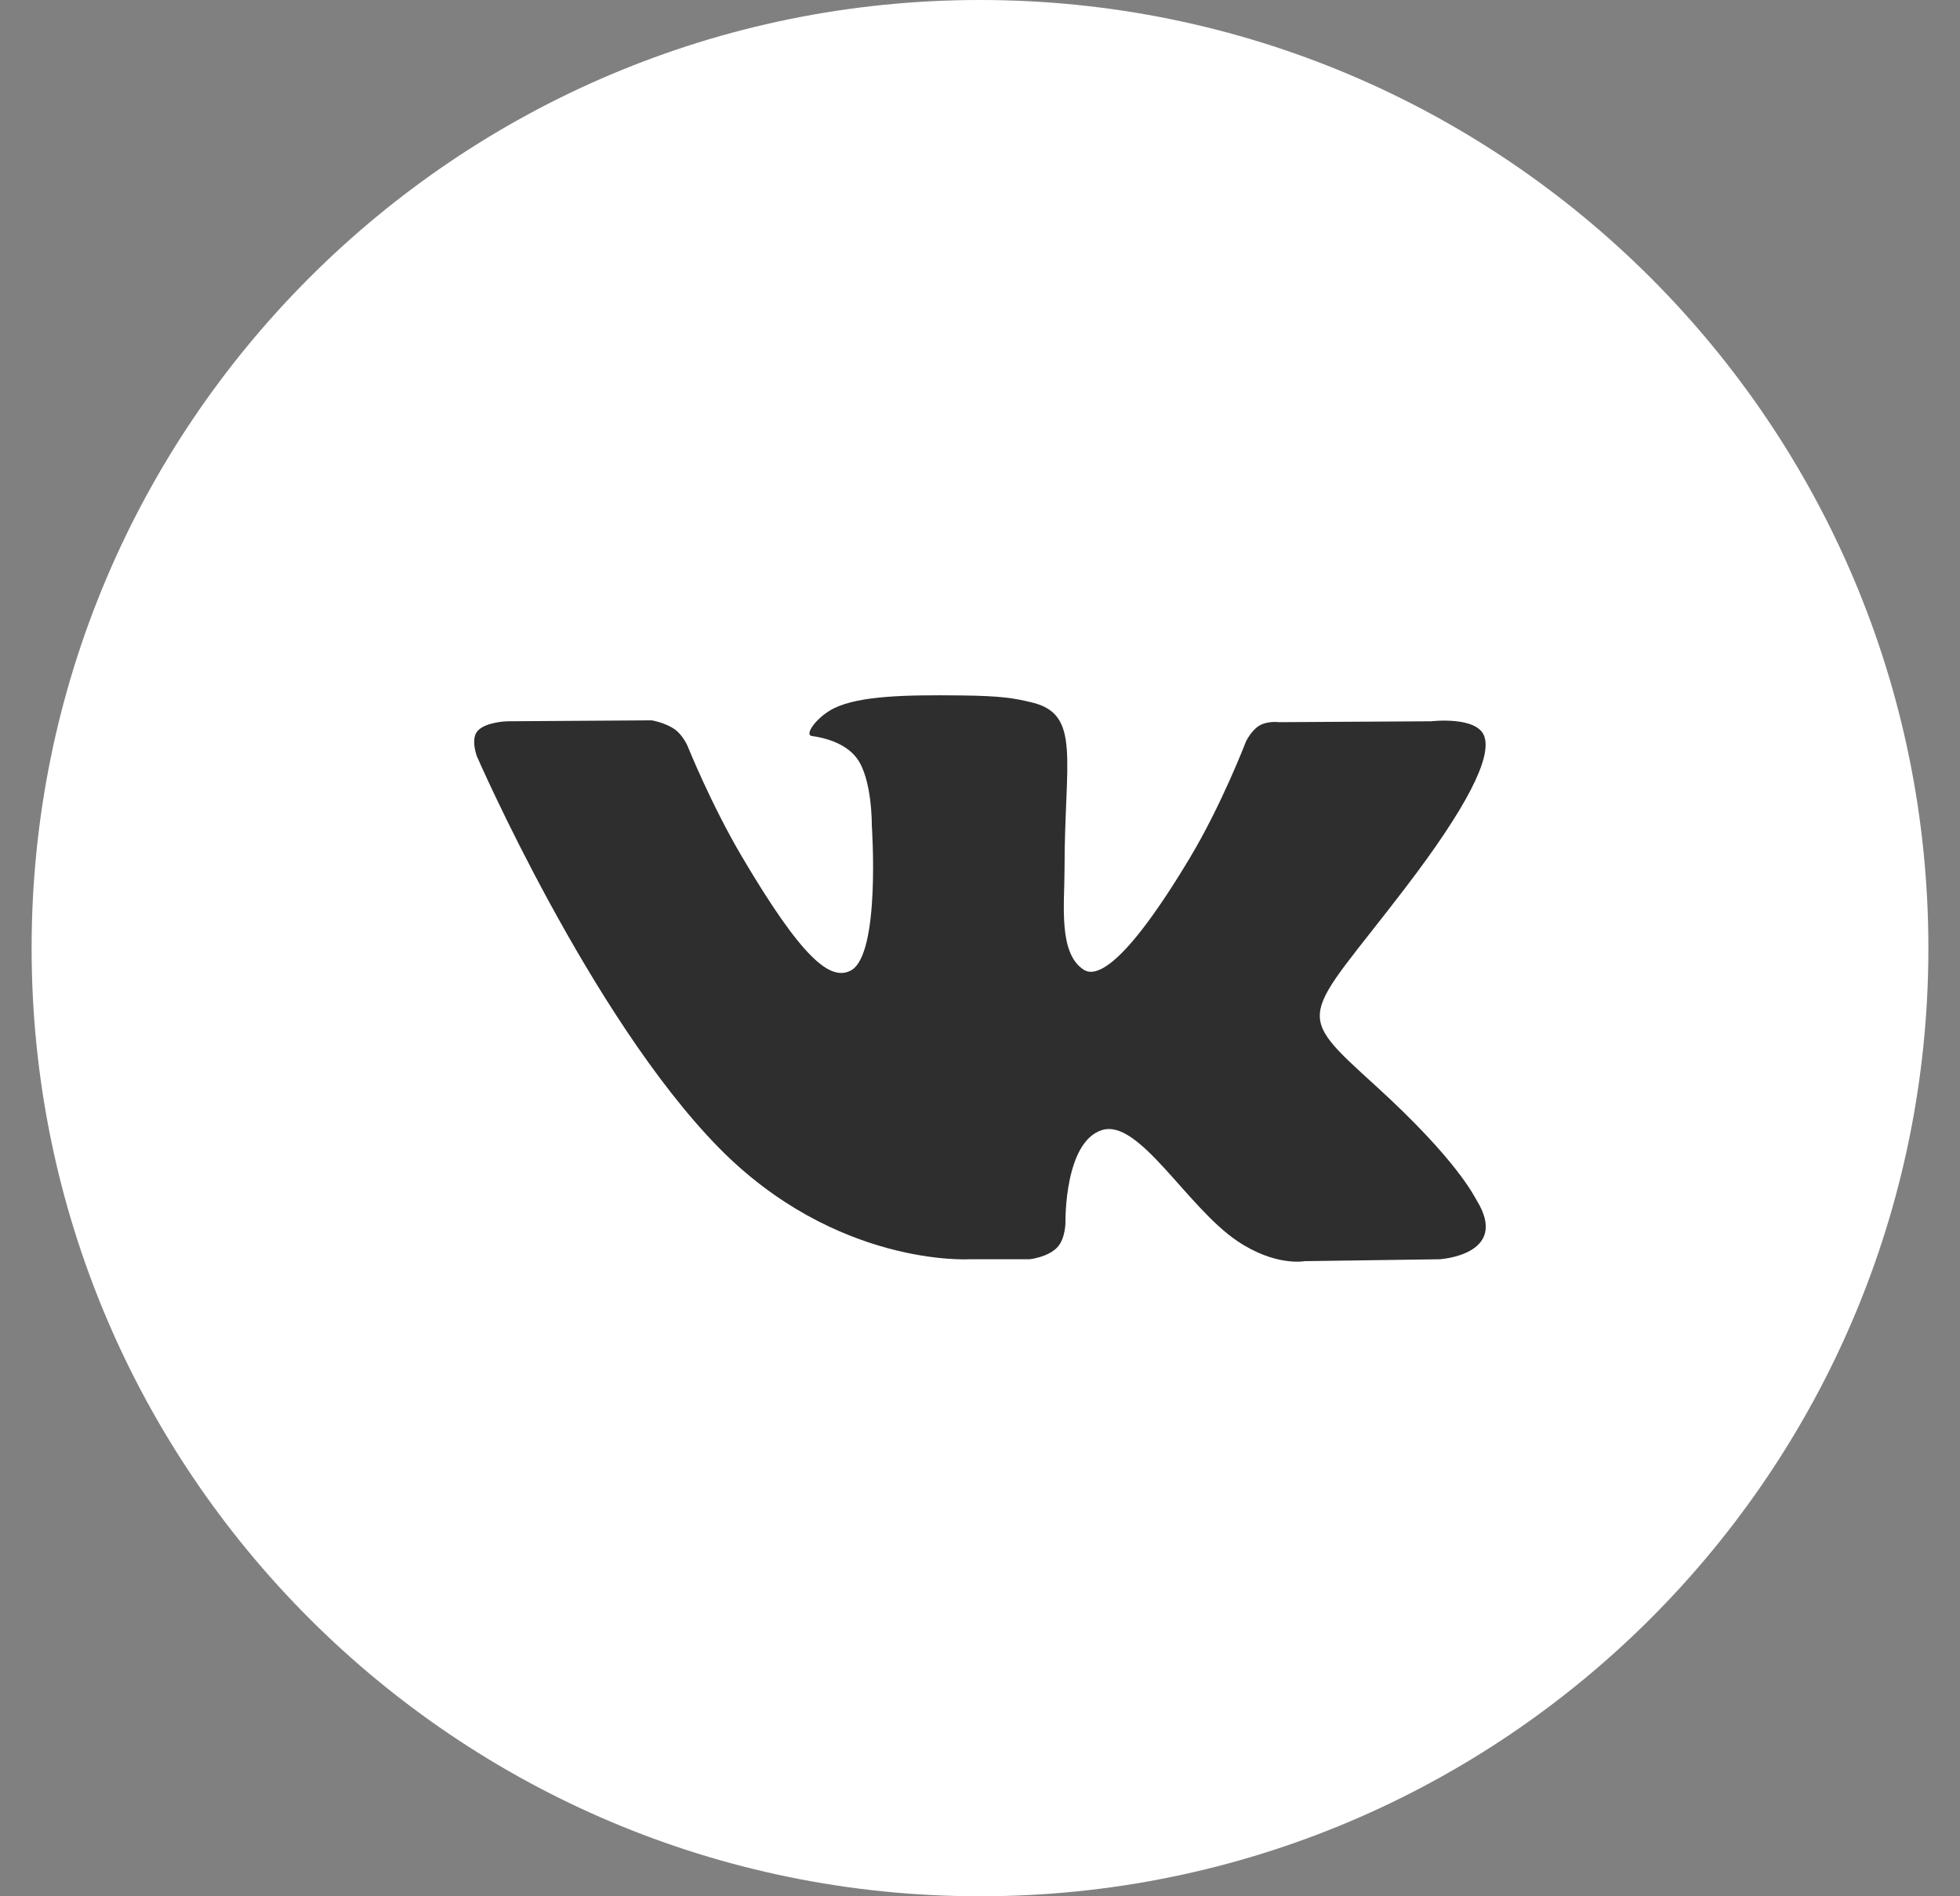
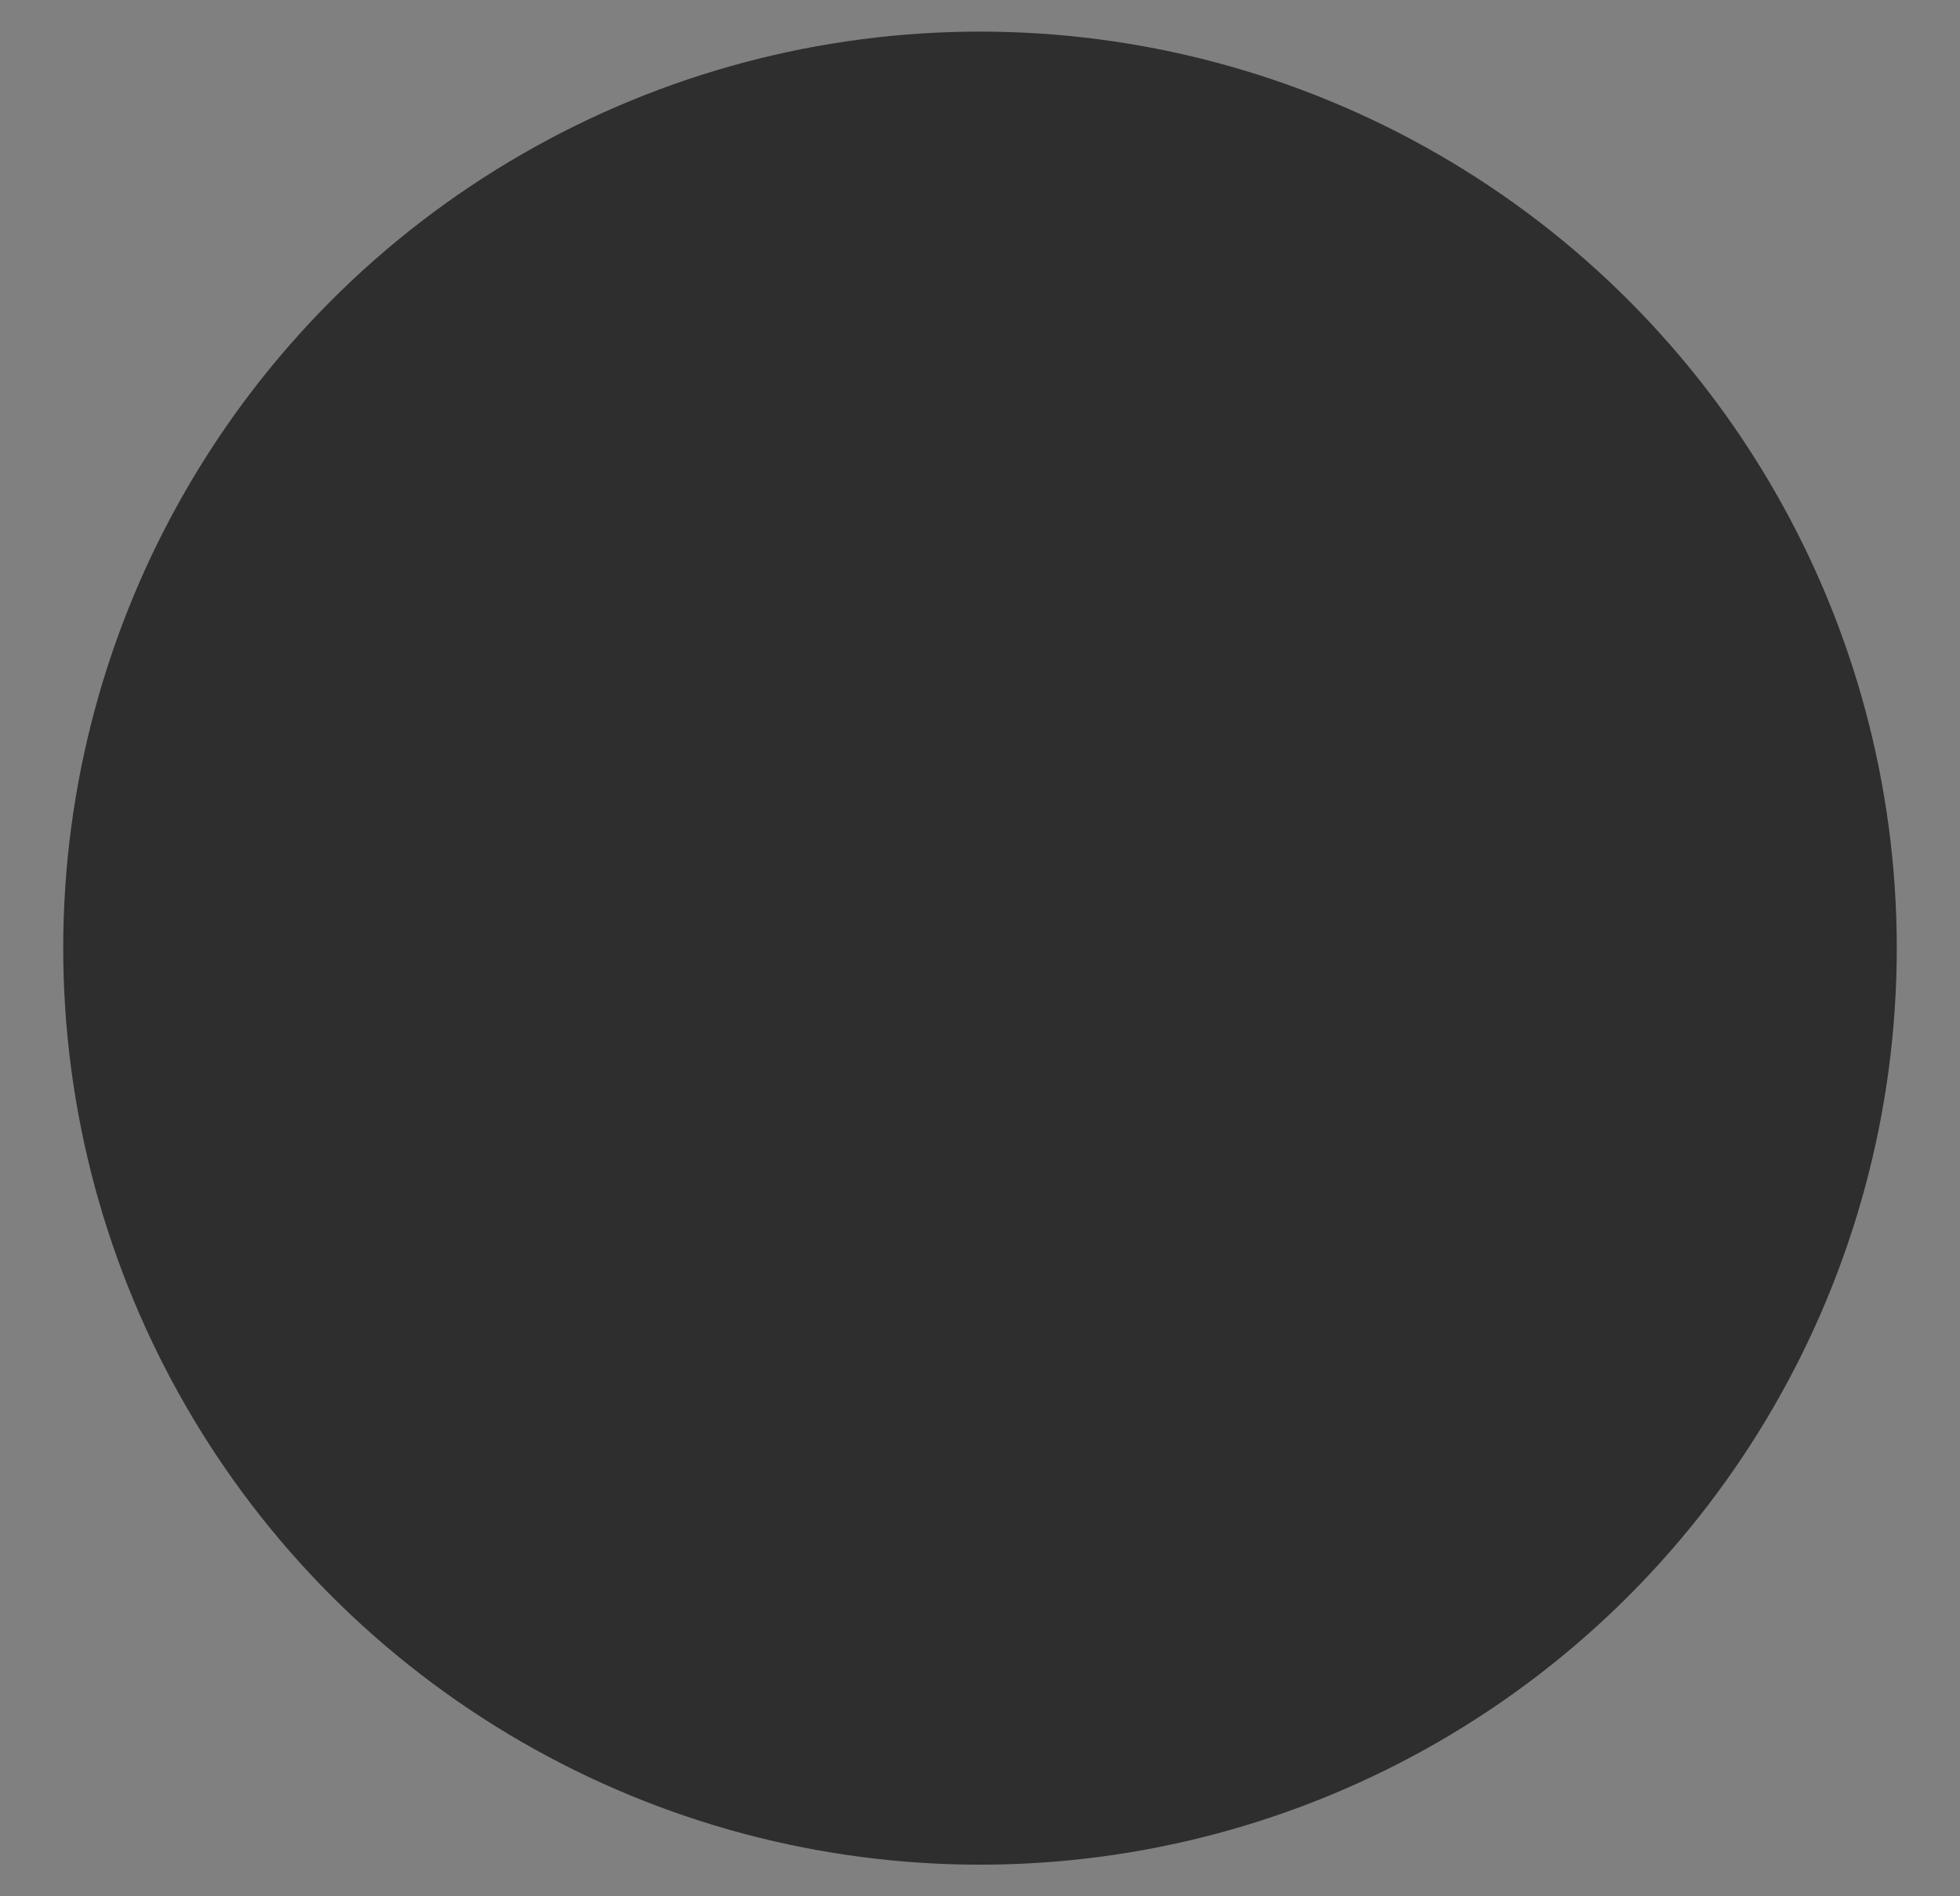
<svg xmlns="http://www.w3.org/2000/svg" width="31" height="30" viewBox="0 0 31 30" fill="none">
  <rect x="0" y="0" width="31" height="30" fill="#808080" stroke="none" />
  <circle cx="15.5" cy="15" r="14.5" fill="#2E2E2E" />
-   <path fill-rule="evenodd" clip-rule="evenodd" d="M0.5 15C0.5 6.716 7.216 0 15.5 0C23.784 0 30.5 6.716 30.5 15C30.5 23.284 23.784 30 15.5 30C7.216 30 0.5 23.284 0.5 15ZM16.285 19.922C16.285 19.922 16.573 19.891 16.721 19.735C16.857 19.592 16.852 19.323 16.852 19.323C16.852 19.323 16.834 18.064 17.43 17.878C18.016 17.695 18.77 19.095 19.57 19.634C20.174 20.041 20.633 19.952 20.633 19.952L22.77 19.922C22.77 19.922 23.887 19.855 23.357 18.992C23.314 18.922 23.048 18.354 21.769 17.188C20.428 15.967 20.608 16.165 22.222 14.053C23.205 12.767 23.598 11.982 23.475 11.646C23.358 11.325 22.635 11.411 22.635 11.411L20.23 11.425C20.23 11.425 20.051 11.401 19.919 11.479C19.79 11.555 19.706 11.732 19.706 11.732C19.706 11.732 19.326 12.727 18.818 13.574C17.747 15.359 17.318 15.453 17.143 15.343C16.735 15.084 16.837 14.304 16.837 13.75C16.837 12.02 17.105 11.298 16.317 11.112C16.055 11.05 15.863 11.009 15.194 11.002C14.335 10.993 13.609 11.005 13.197 11.202C12.924 11.334 12.712 11.627 12.841 11.644C13 11.665 13.36 11.739 13.551 11.994C13.798 12.324 13.789 13.063 13.789 13.063C13.789 13.063 13.931 15.1 13.458 15.353C13.134 15.526 12.69 15.172 11.734 13.552C11.245 12.723 10.876 11.805 10.876 11.805C10.876 11.805 10.804 11.634 10.677 11.542C10.523 11.431 10.307 11.396 10.307 11.396L8.022 11.411C8.022 11.411 7.678 11.42 7.552 11.566C7.44 11.696 7.543 11.966 7.543 11.966C7.543 11.966 9.333 16.076 11.36 18.148C13.219 20.047 15.328 19.922 15.328 19.922H16.285Z" fill="white" />
</svg>